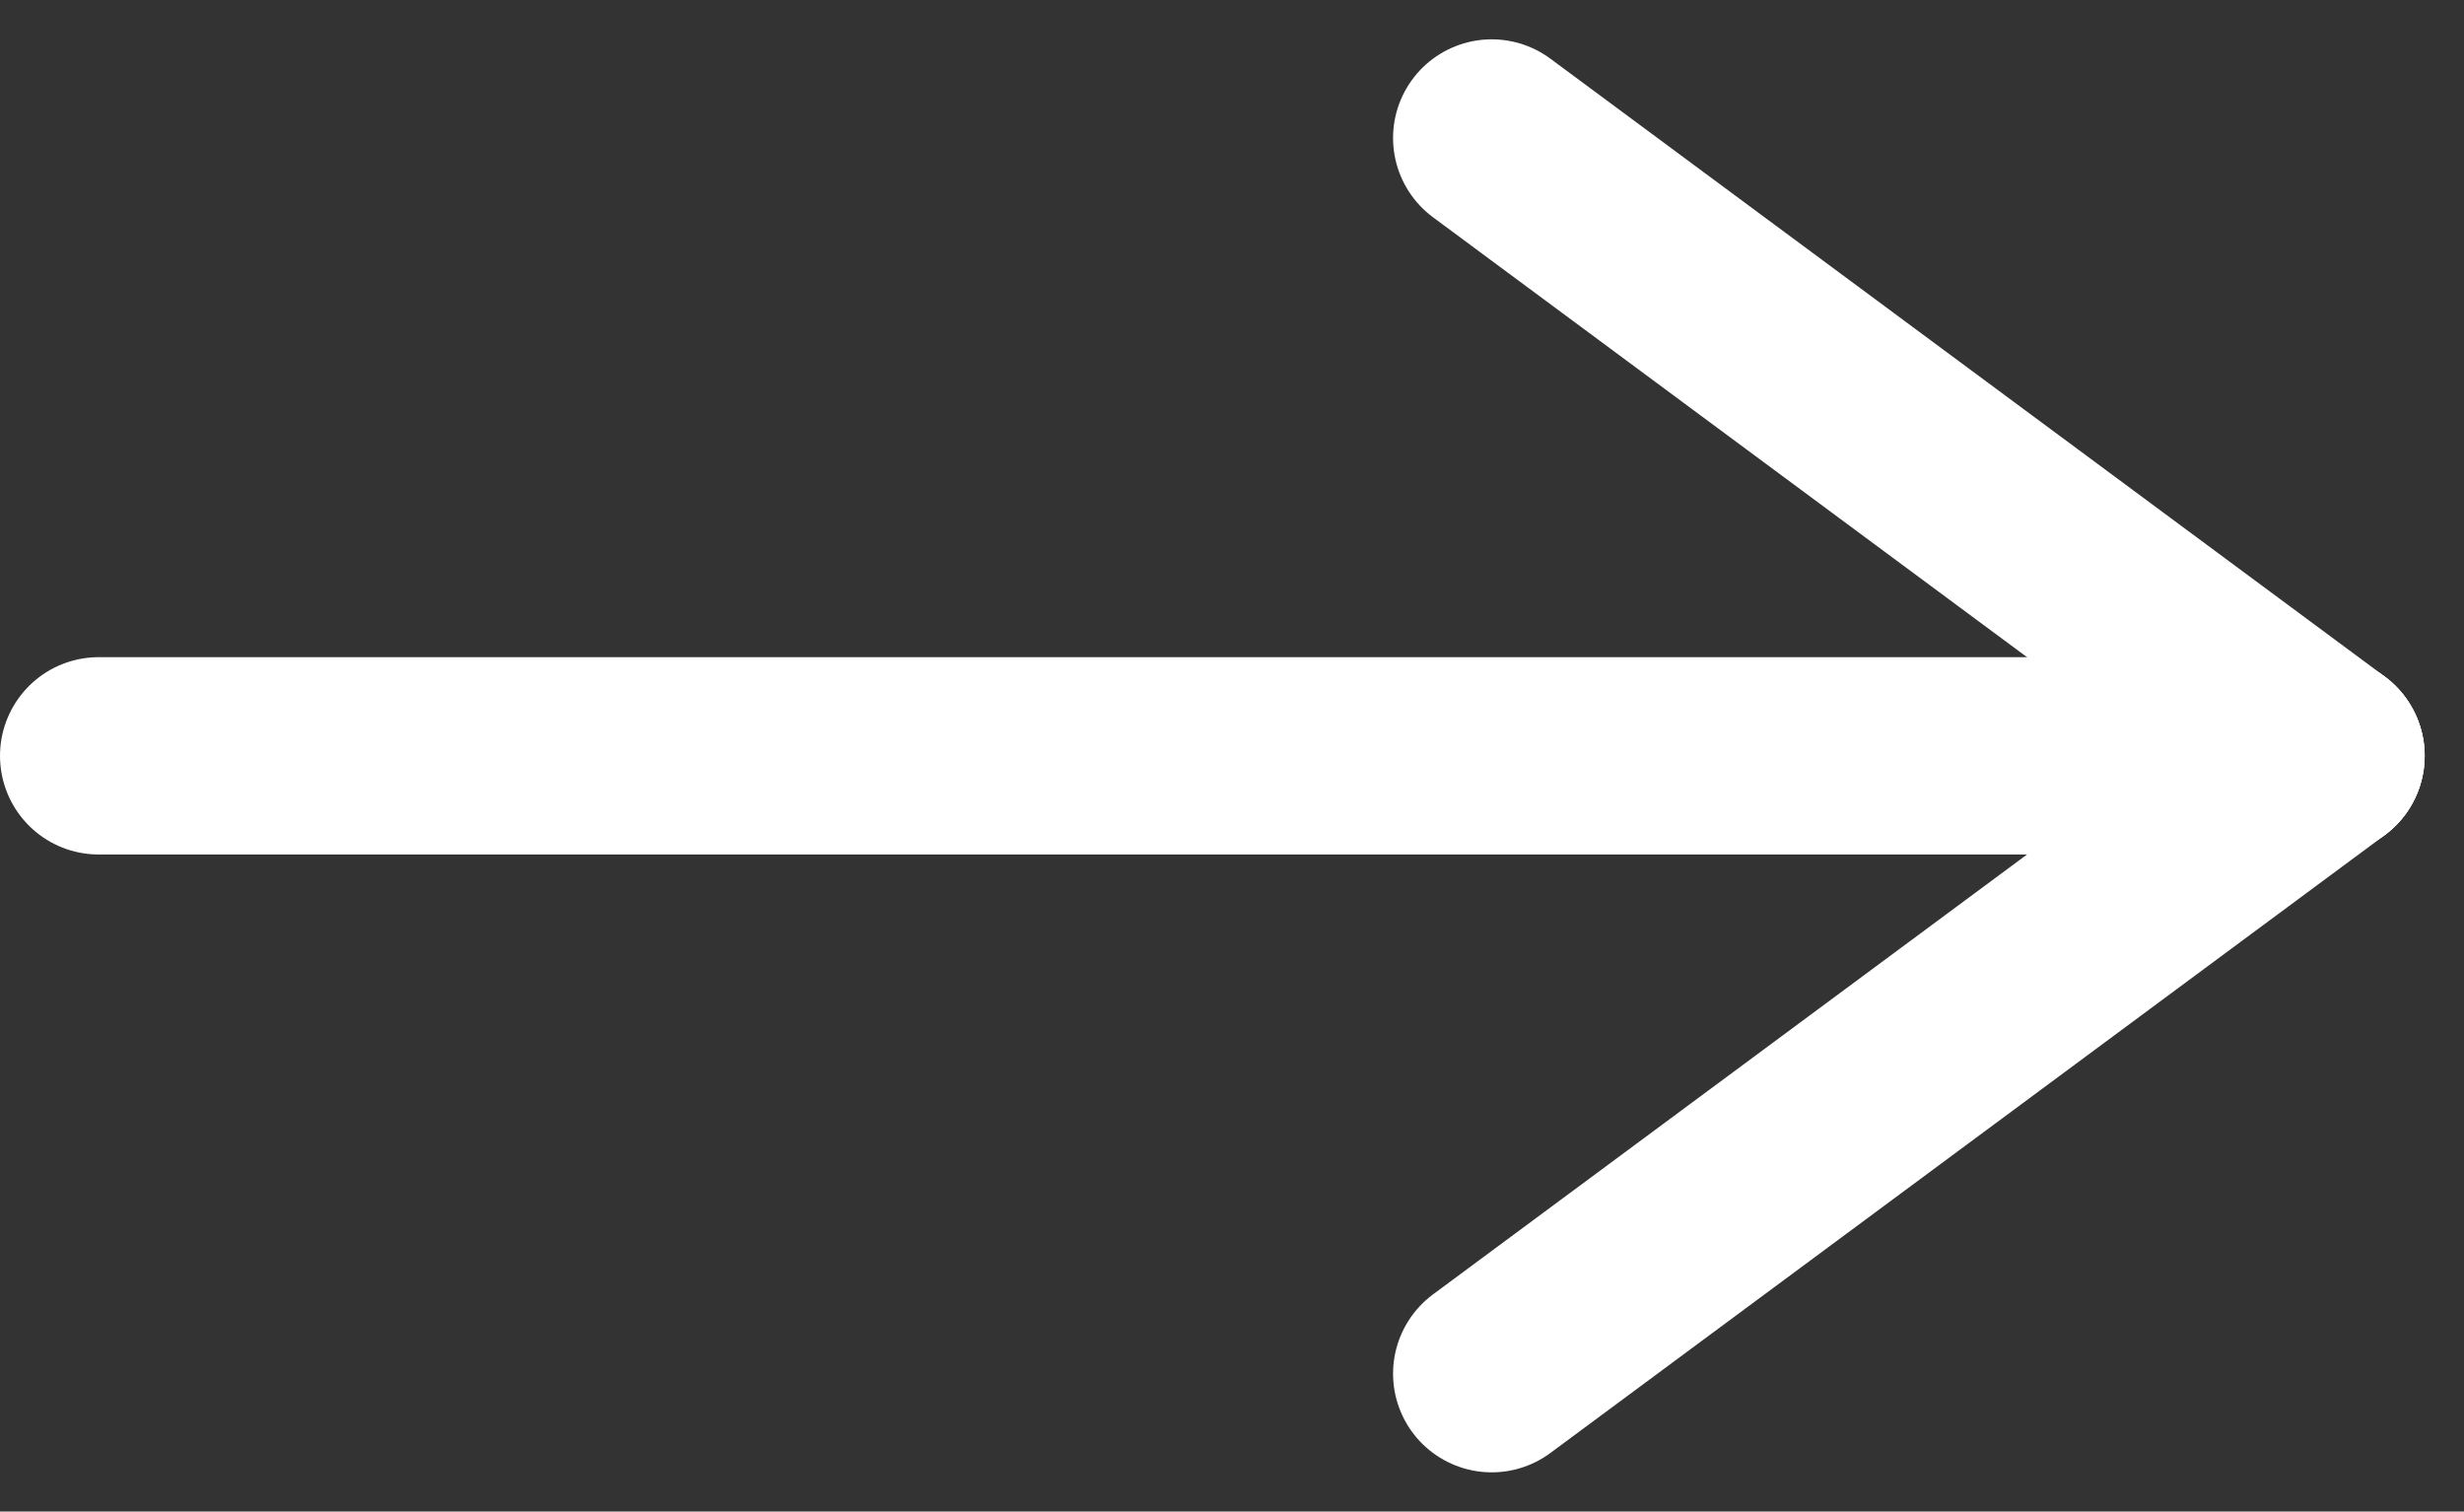
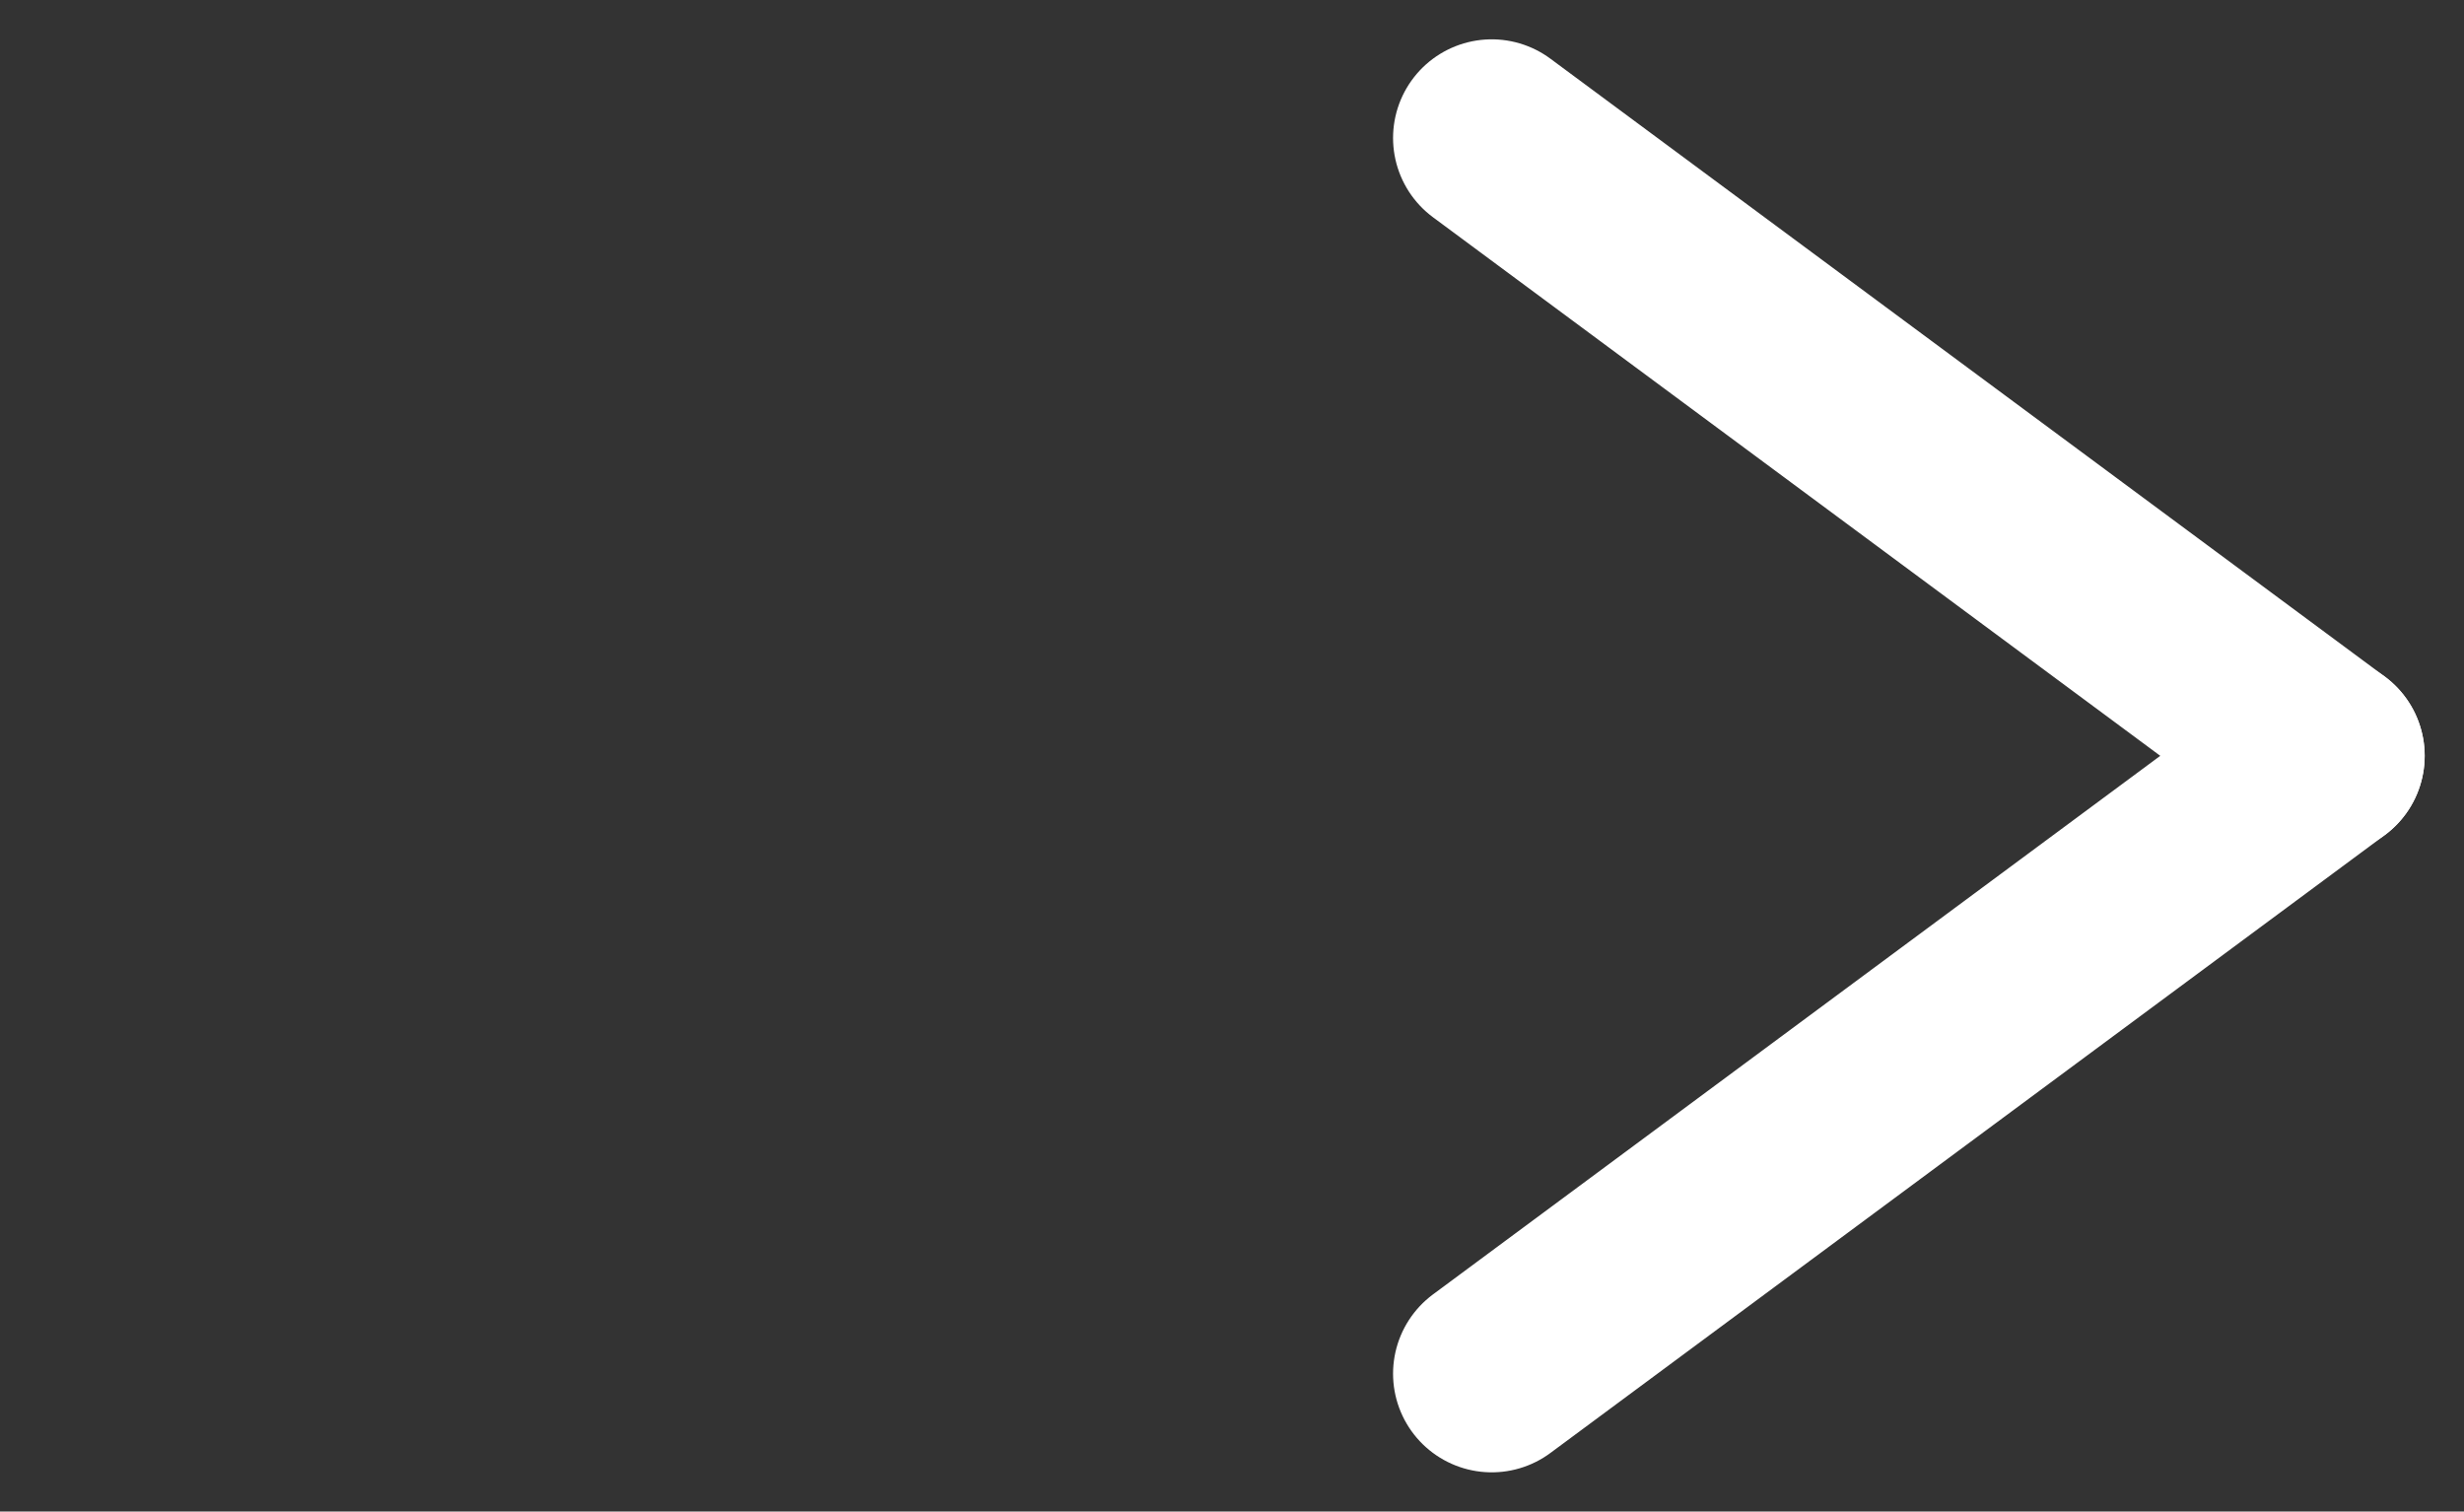
<svg xmlns="http://www.w3.org/2000/svg" width="18.733" height="11.491" viewBox="0 0 18.733 11.491">
  <rect x="0" y="0" width="18.733" height="11.491" fill="#333333" stroke="none" />
  <g id="グループ_24646" data-name="グループ 24646" transform="translate(0.75 1.049)">
    <line id="線_103" data-name="線 103" y1="4.697" x2="6.343" transform="translate(10.591 4.697)" fill="none" stroke="#fff" stroke-linecap="round" stroke-width="1.5" />
    <line id="線_337" data-name="線 337" x2="6.343" y2="4.697" transform="translate(10.591)" fill="none" stroke="#fff" stroke-linecap="round" stroke-width="1.5" />
-     <line id="線_336" data-name="線 336" x1="16.933" transform="translate(0 4.697)" fill="none" stroke="#fff" stroke-linecap="round" stroke-width="1.5" />
  </g>
</svg>